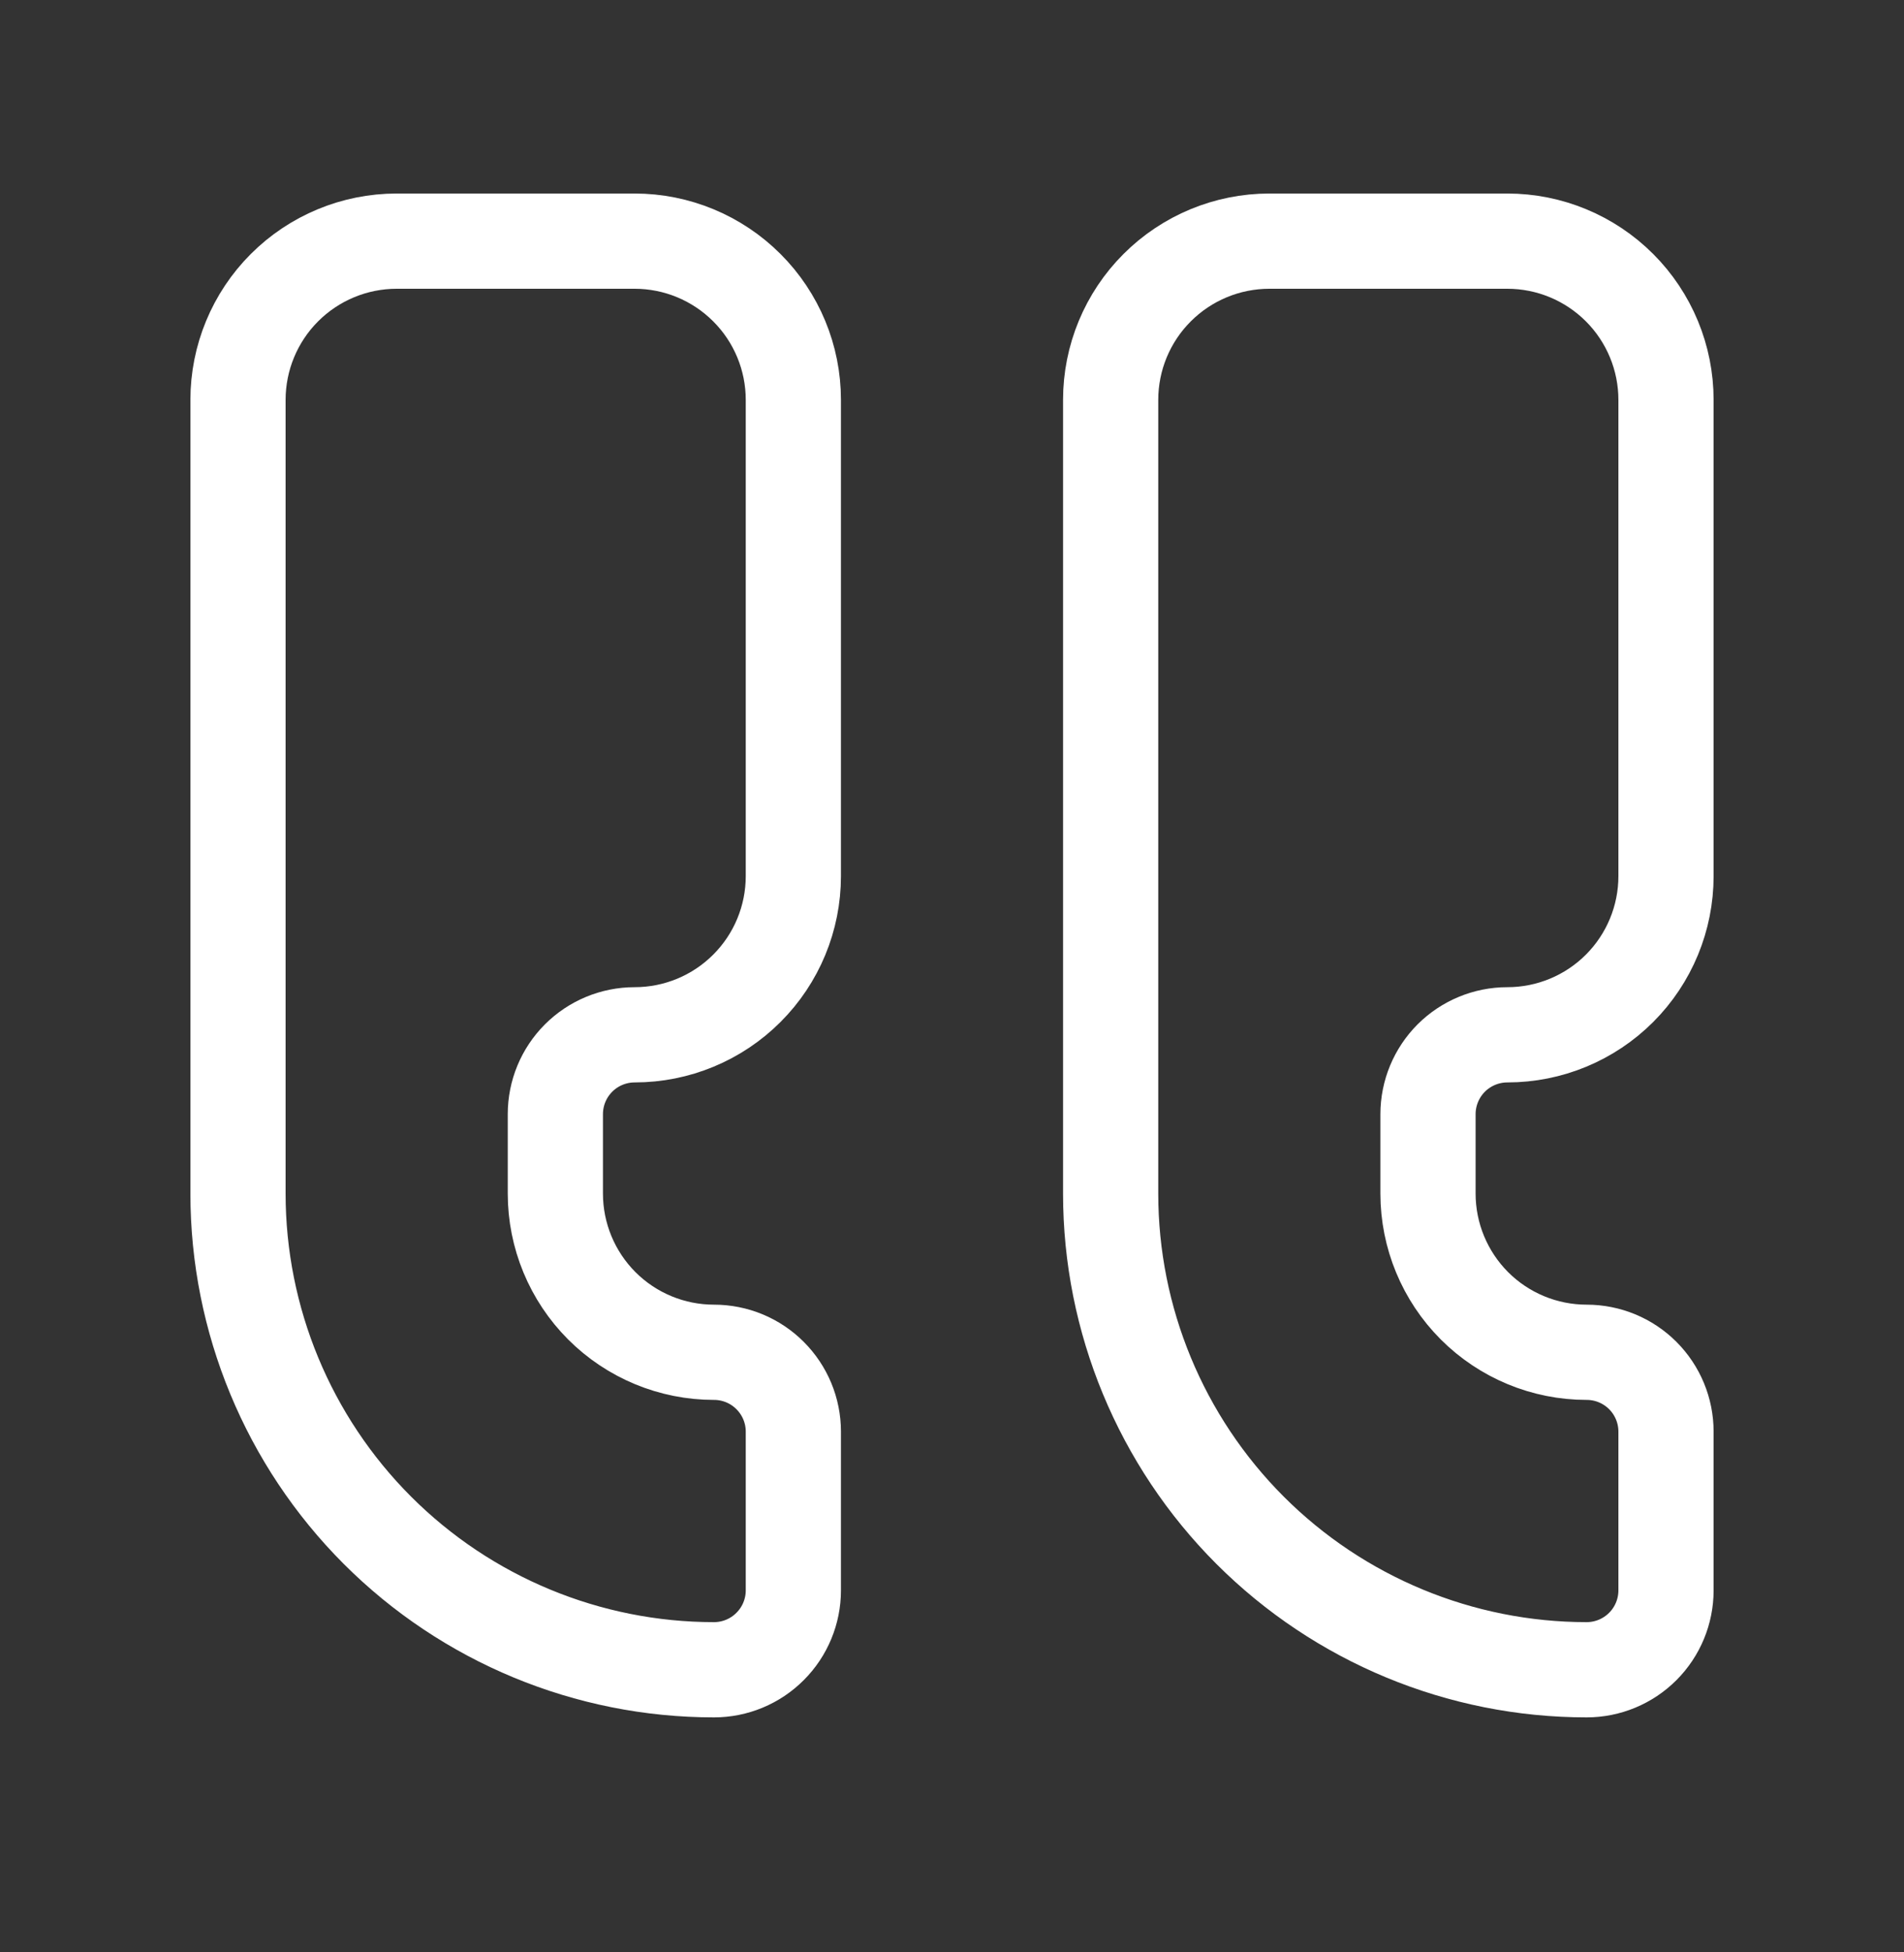
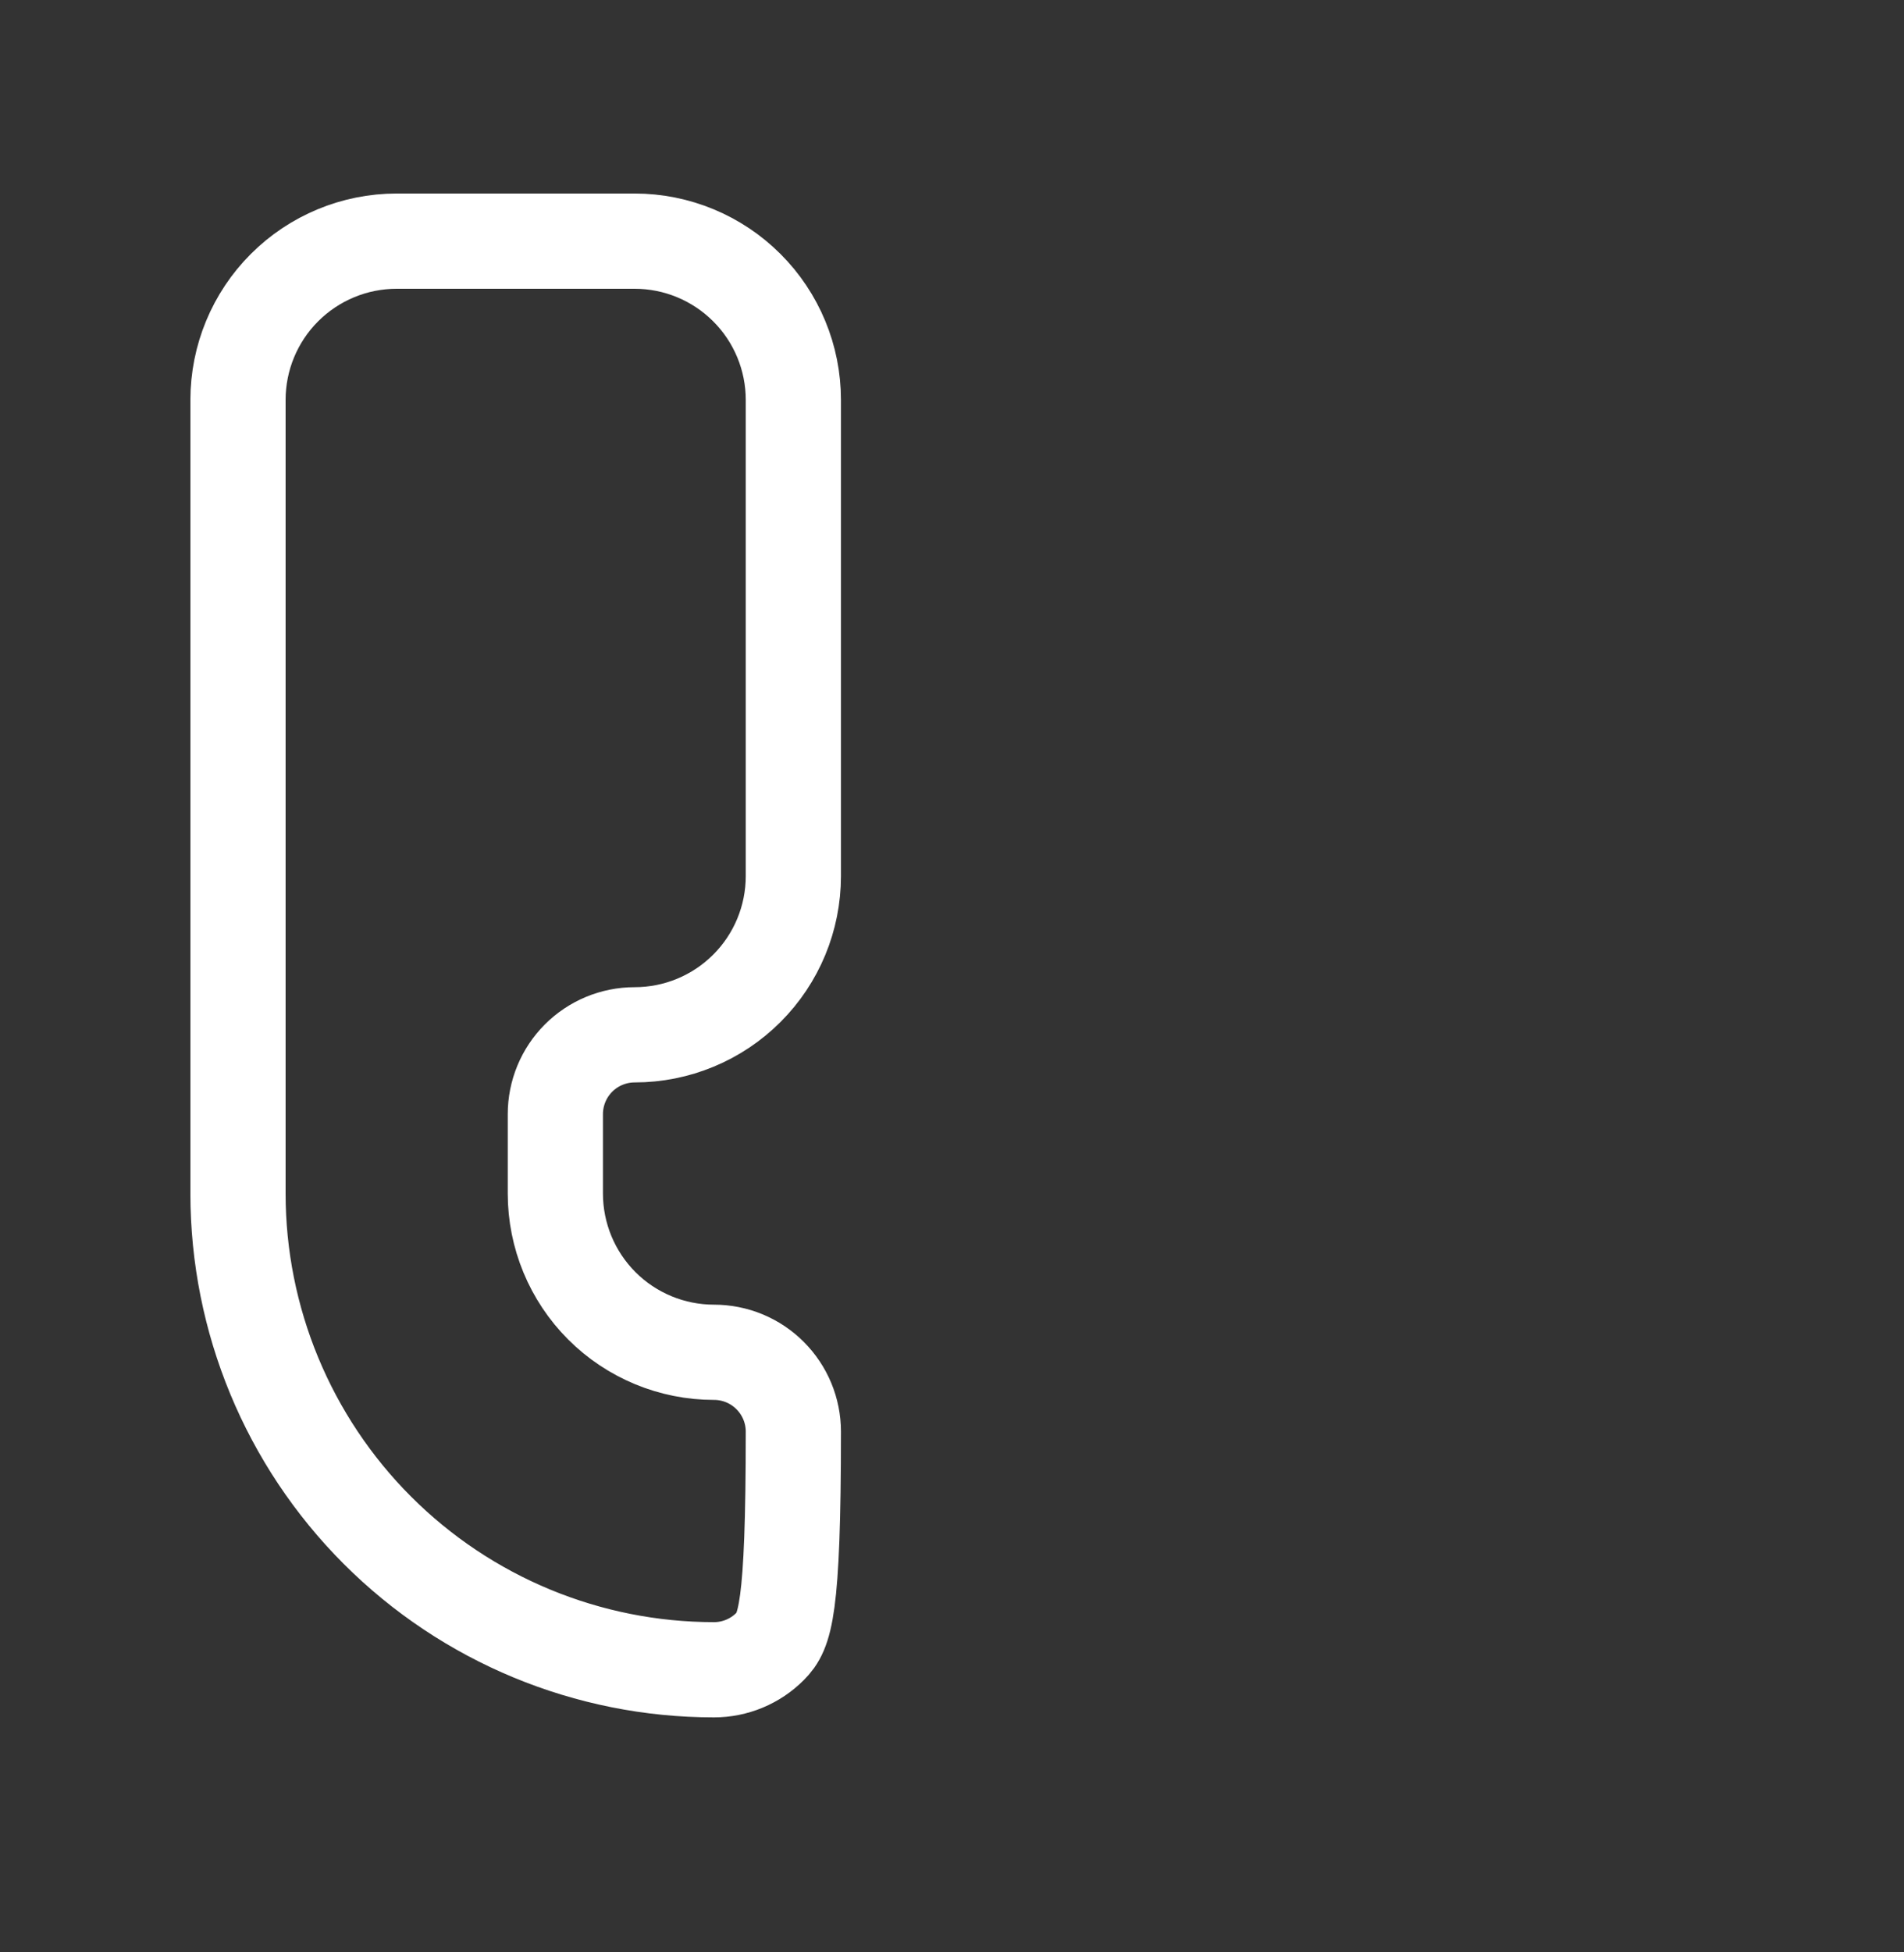
<svg xmlns="http://www.w3.org/2000/svg" width="40" height="41" viewBox="0 0 40 41" fill="none">
  <rect x="0" y="0" width="40" height="41" fill="#333333" stroke="none" />
-   <path d="M13.333 5.064C14.217 5.064 15.065 5.416 15.69 6.041C16.316 6.666 16.667 7.514 16.667 8.398V18.398C16.667 19.282 16.316 20.13 15.69 20.755C15.065 21.38 14.217 21.731 13.333 21.731C12.891 21.731 12.467 21.907 12.155 22.219C11.842 22.532 11.667 22.956 11.667 23.398V25.064C11.667 25.948 12.018 26.796 12.643 27.422C13.268 28.047 14.116 28.398 15 28.398C15.442 28.398 15.866 28.573 16.178 28.886C16.491 29.198 16.667 29.622 16.667 30.064V33.398C16.667 33.84 16.491 34.264 16.178 34.576C15.866 34.889 15.442 35.065 15 35.065C12.348 35.065 9.804 34.011 7.929 32.136C6.054 30.26 5 27.717 5 25.064V8.398C5 7.514 5.351 6.666 5.976 6.041C6.601 5.416 7.449 5.064 8.333 5.064H13.333Z" stroke="white" stroke-width="2" stroke-linecap="round" stroke-linejoin="round" />
-   <path d="M31.667 5.064C32.551 5.064 33.399 5.416 34.024 6.041C34.649 6.666 35 7.514 35 8.398V18.398C35 19.282 34.649 20.13 34.024 20.755C33.399 21.38 32.551 21.731 31.667 21.731C31.225 21.731 30.801 21.907 30.488 22.219C30.176 22.532 30 22.956 30 23.398V25.064C30 25.948 30.351 26.796 30.976 27.422C31.601 28.047 32.449 28.398 33.333 28.398C33.775 28.398 34.199 28.573 34.512 28.886C34.824 29.198 35 29.622 35 30.064V33.398C35 33.84 34.824 34.264 34.512 34.576C34.199 34.889 33.775 35.065 33.333 35.065C30.681 35.065 28.138 34.011 26.262 32.136C24.387 30.26 23.333 27.717 23.333 25.064V8.398C23.333 7.514 23.684 6.666 24.31 6.041C24.935 5.416 25.783 5.064 26.667 5.064H31.667Z" stroke="white" stroke-width="2" stroke-linecap="round" stroke-linejoin="round" />
+   <path d="M13.333 5.064C14.217 5.064 15.065 5.416 15.69 6.041C16.316 6.666 16.667 7.514 16.667 8.398V18.398C16.667 19.282 16.316 20.13 15.69 20.755C15.065 21.38 14.217 21.731 13.333 21.731C12.891 21.731 12.467 21.907 12.155 22.219C11.842 22.532 11.667 22.956 11.667 23.398V25.064C11.667 25.948 12.018 26.796 12.643 27.422C13.268 28.047 14.116 28.398 15 28.398C15.442 28.398 15.866 28.573 16.178 28.886C16.491 29.198 16.667 29.622 16.667 30.064C16.667 33.84 16.491 34.264 16.178 34.576C15.866 34.889 15.442 35.065 15 35.065C12.348 35.065 9.804 34.011 7.929 32.136C6.054 30.26 5 27.717 5 25.064V8.398C5 7.514 5.351 6.666 5.976 6.041C6.601 5.416 7.449 5.064 8.333 5.064H13.333Z" stroke="white" stroke-width="2" stroke-linecap="round" stroke-linejoin="round" />
</svg>